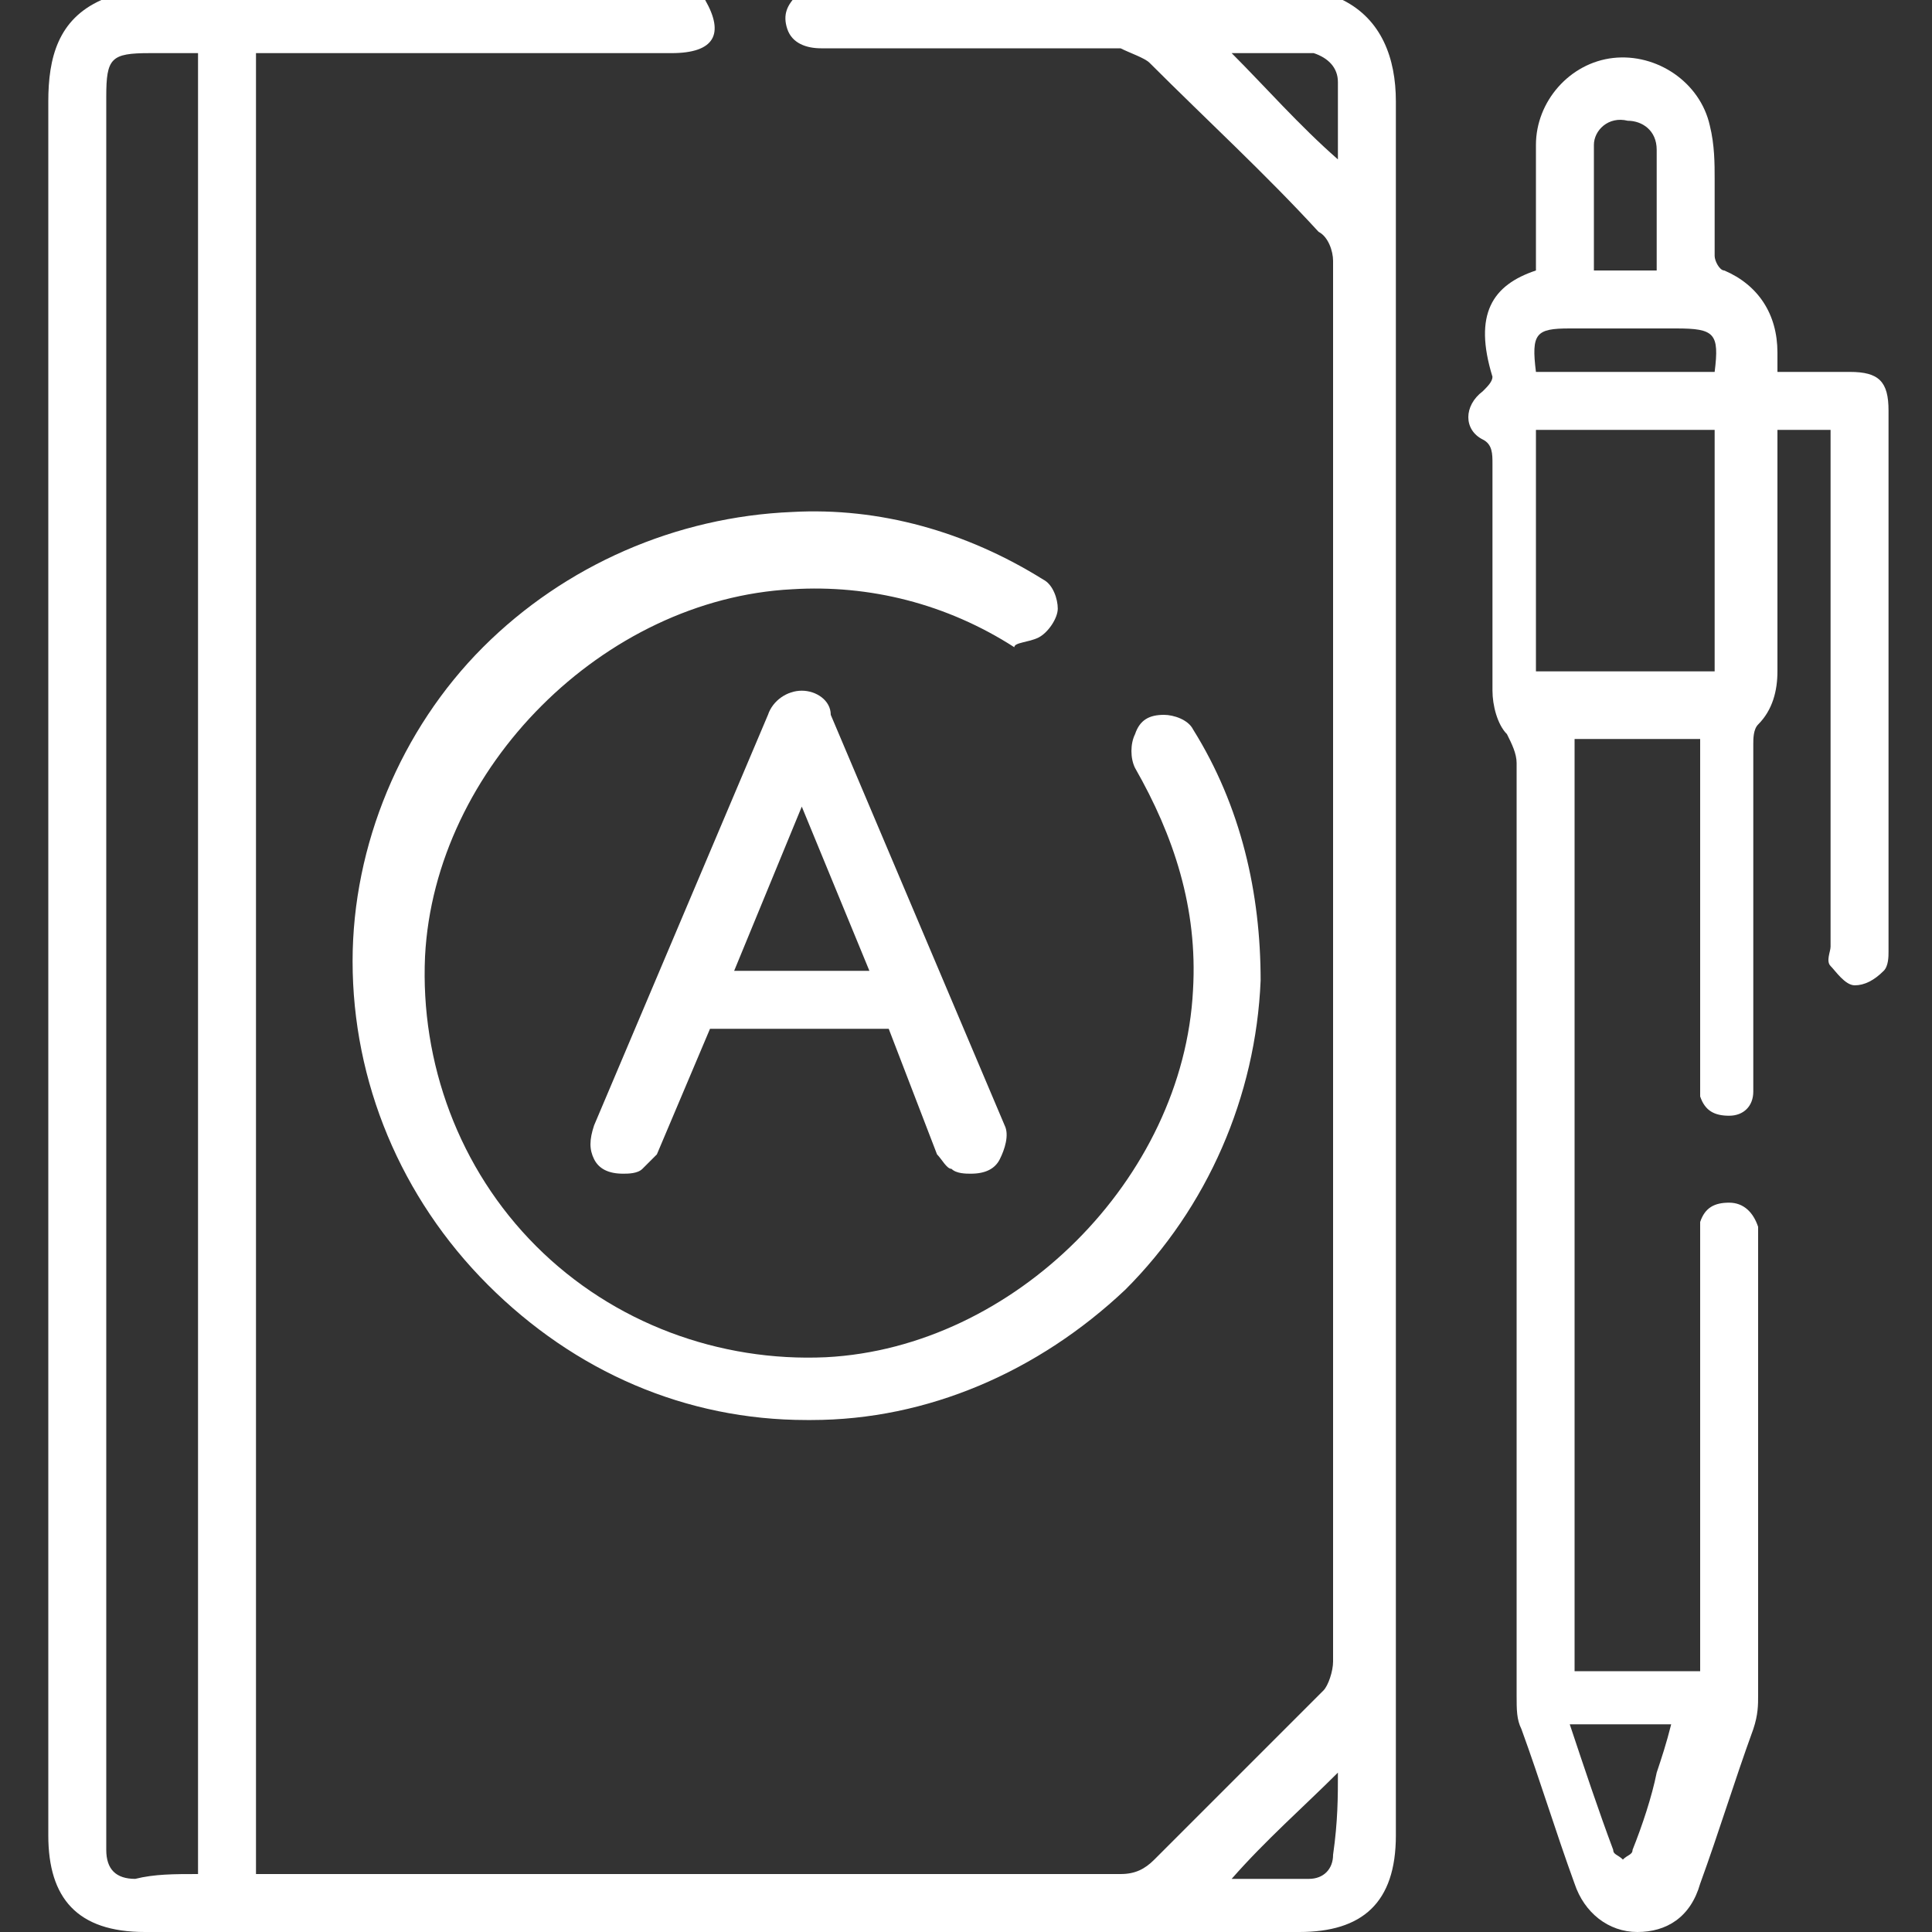
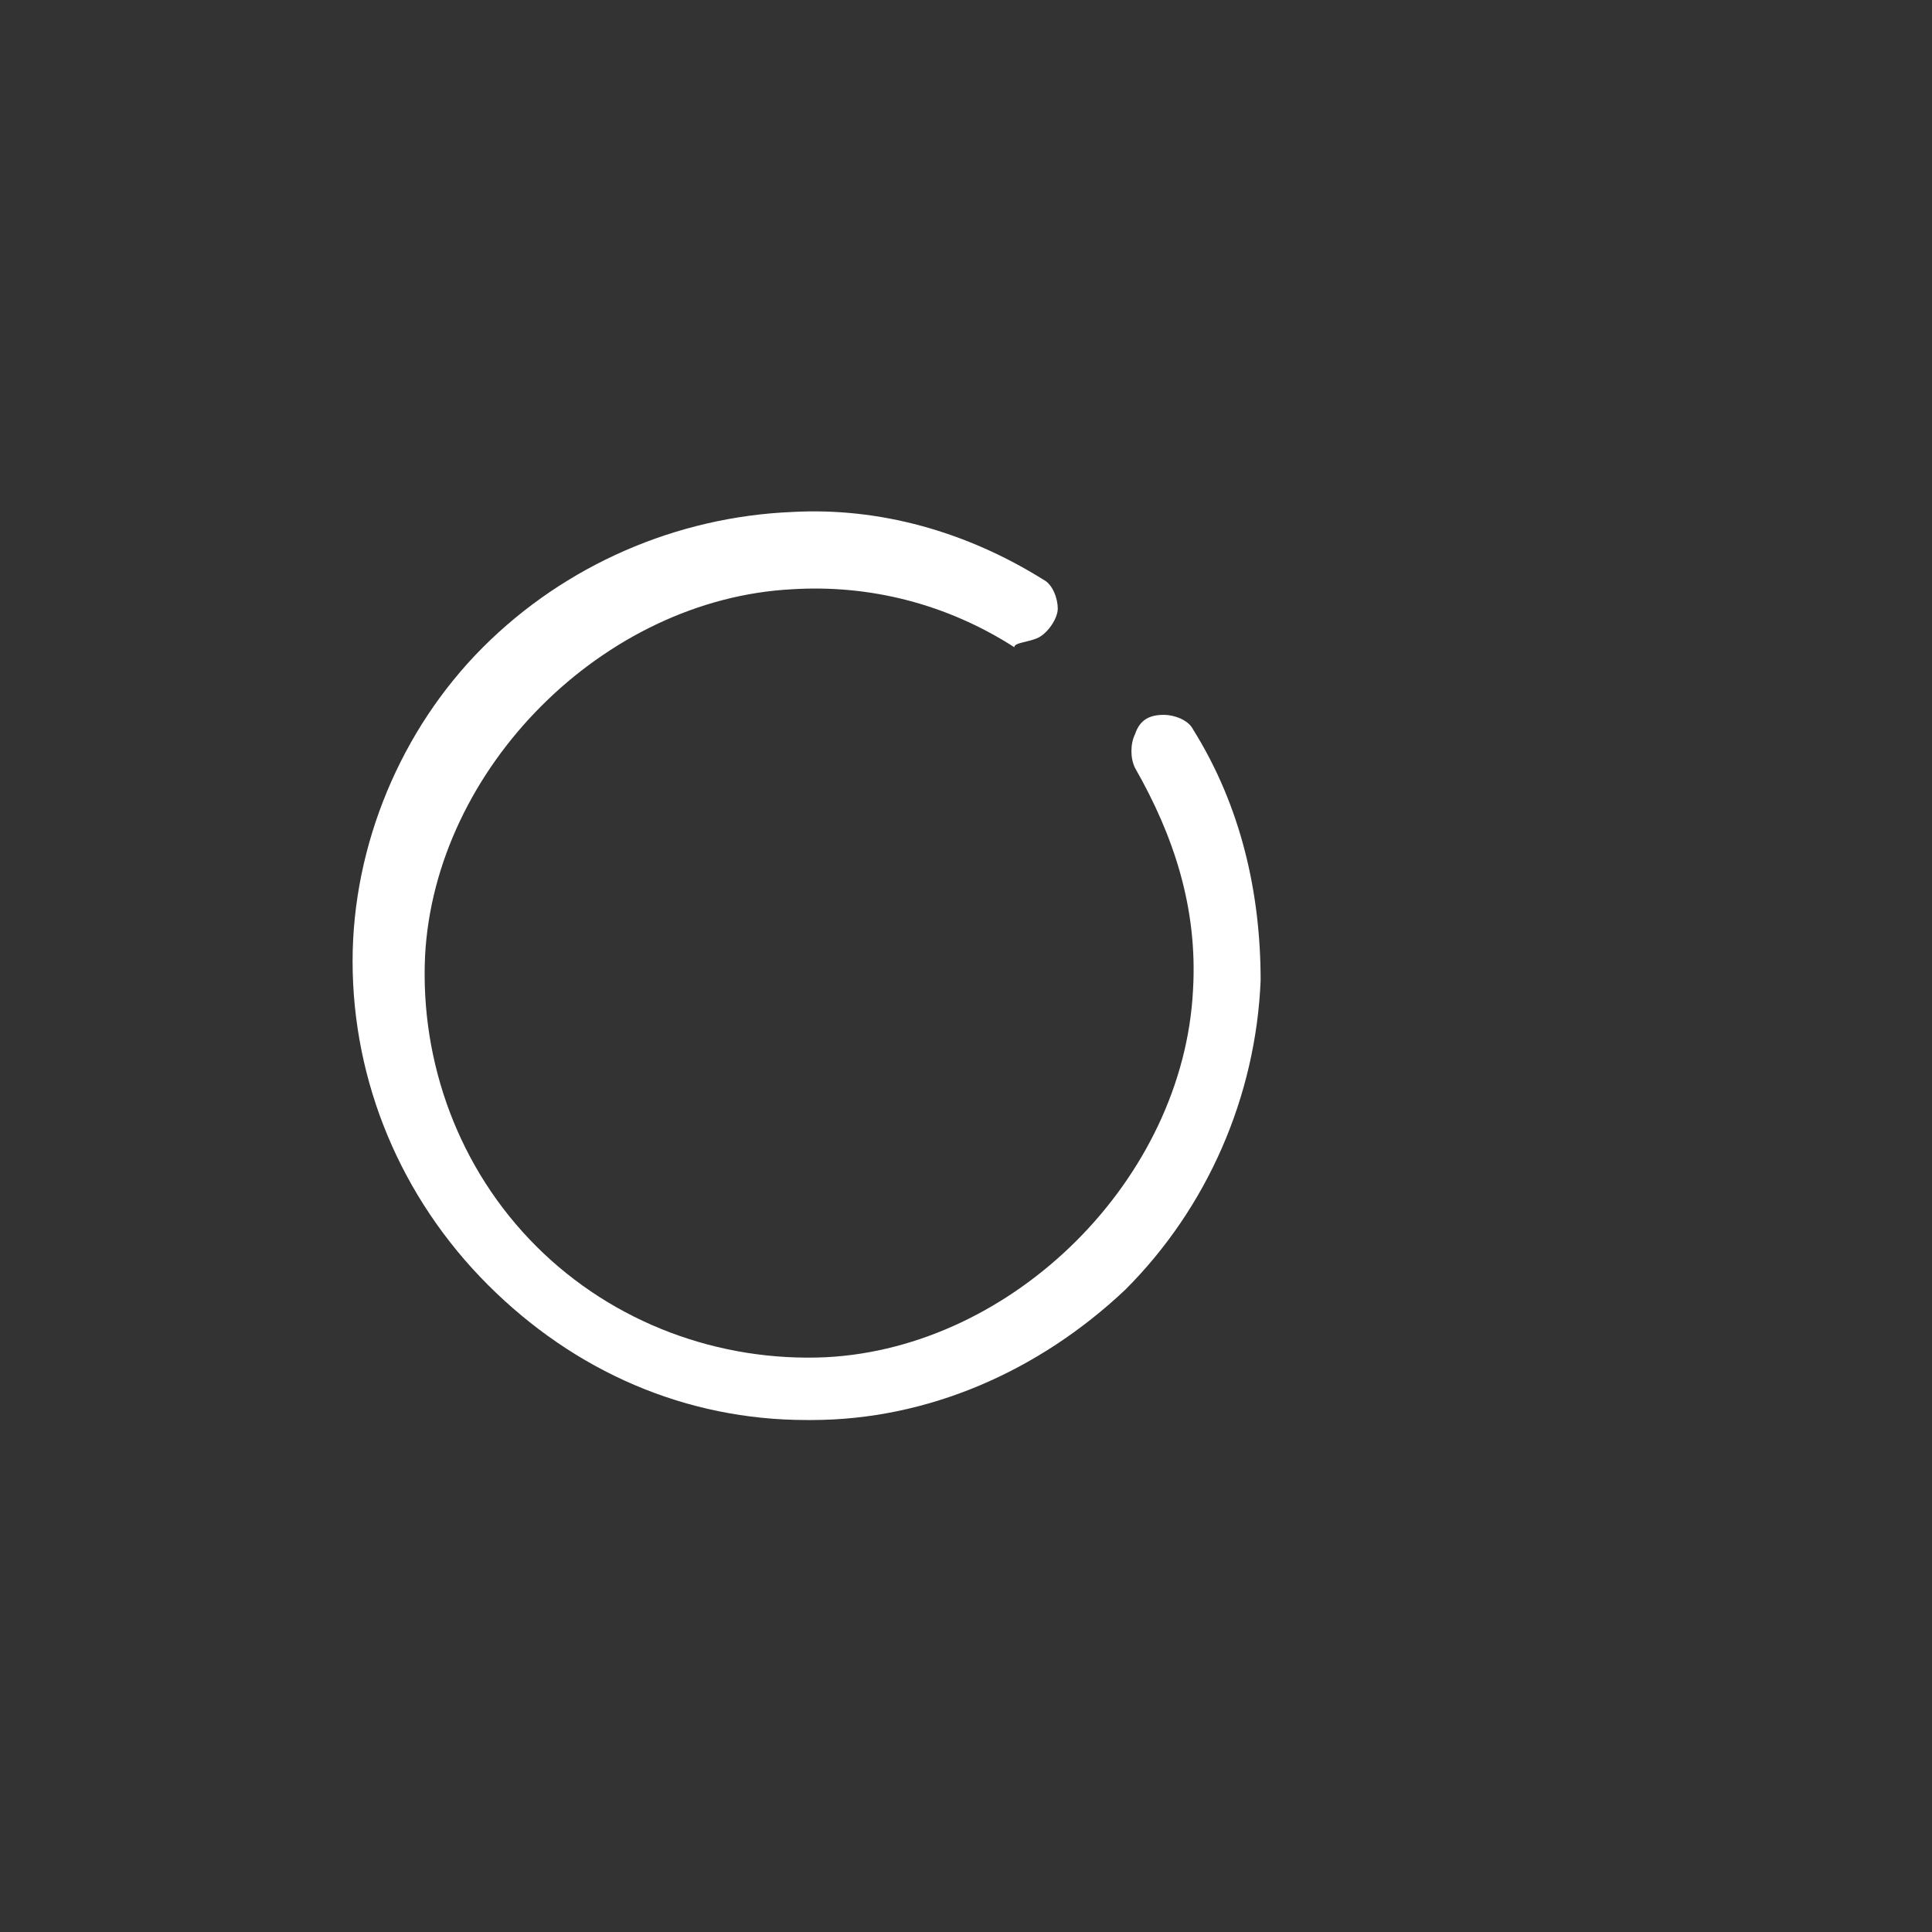
<svg xmlns="http://www.w3.org/2000/svg" version="1.1" id="Capa_1" x="0px" y="0px" viewBox="0 0 40 40" style="enable-background:new 0 0 40 40;" xml:space="preserve">
  <rect x="0" y="0" width="40" height="40" fill="#333333" stroke="none" />
  <style type="text/css">
	.st0{fill:#FFFFFF;}
</style>
  <g>
    <g>
      <path class="st0" d="M21.5,13.2c0.2-0.1,0.4-0.4,0.4-0.6c0-0.2-0.1-0.5-0.3-0.6c-1.6-1-3.4-1.5-5.2-1.4c-2.4,0.1-4.7,1.1-6.4,2.8    c-1.7,1.7-2.7,4.1-2.7,6.5c0,2.5,1,4.9,2.8,6.7c1.8,1.8,4.1,2.8,6.6,2.8c0,0,0.1,0,0.1,0c2.4,0,4.7-1,6.5-2.7    c1.7-1.7,2.7-4,2.8-6.4c0-1.8-0.4-3.6-1.4-5.2c-0.1-0.2-0.4-0.3-0.6-0.3c-0.3,0-0.5,0.1-0.6,0.4c-0.1,0.2-0.1,0.5,0,0.7    c0.8,1.4,1.3,2.9,1.2,4.6c-0.2,3.9-3.7,7.4-7.6,7.6c-2.2,0.1-4.4-0.7-6-2.3c-1.6-1.6-2.4-3.8-2.3-6c0.2-3.9,3.7-7.4,7.6-7.6    c1.6-0.1,3.2,0.3,4.6,1.2C21,13.3,21.3,13.3,21.5,13.2z" />
-       <path class="st0" d="M16.6,14.3c-0.3,0-0.6,0.2-0.7,0.5l-3.6,8.5c-0.1,0.3-0.1,0.5,0,0.7c0.1,0.2,0.3,0.3,0.6,0.3    c0.1,0,0.3,0,0.4-0.1c0.1-0.1,0.2-0.2,0.3-0.3l1.1-2.6h3.7l1,2.6c0.1,0.1,0.2,0.3,0.3,0.3c0.1,0.1,0.3,0.1,0.4,0.1    c0.3,0,0.5-0.1,0.6-0.3c0.1-0.2,0.2-0.5,0.1-0.7l-3.6-8.5C17.2,14.5,16.9,14.3,16.6,14.3z M15.2,20.1l1.4-3.4l1.4,3.4H15.2z" />
    </g>
-     <path class="st0" d="M27.8,0c0.8,0.4,1.1,1.2,1.1,2.1c0,12,0,23.9,0,35.9c0,1.4-0.7,2-2,2C18.9,40,11,40,3,40c-1.4,0-2-0.7-2-2   C1,26,1,14.1,1,2.1C1,1.2,1.2,0.4,2.1,0c4.2,0,8.3,0,12.5,0c0.4,0.7,0.2,1.1-0.7,1.1c-2.7,0-5.5,0-8.2,0c-0.1,0-0.3,0-0.4,0   c0,12.6,0,25.1,0,37.7c0.2,0,0.3,0,0.4,0c5.8,0,11.7,0,17.5,0c0.3,0,0.5-0.1,0.7-0.3c1.2-1.2,2.3-2.3,3.5-3.5   c0.1-0.1,0.2-0.4,0.2-0.6c0-9.7,0-19.4,0-29c0-0.2-0.1-0.5-0.3-0.6c-1.1-1.2-2.3-2.3-3.5-3.5c-0.1-0.1-0.4-0.2-0.6-0.3   c-2.1,0-4.1,0-6.2,0c-0.3,0-0.6-0.1-0.7-0.4c-0.1-0.3,0-0.5,0.2-0.7C20.3,0,24.1,0,27.8,0z M4.1,38.8c0-12.6,0-25.2,0-37.7   c-0.4,0-0.7,0-1,0C2.3,1.1,2.2,1.2,2.2,2c0,12,0,24,0,36c0,0.1,0,0.2,0,0.3c0,0.4,0.2,0.6,0.6,0.6C3.2,38.8,3.6,38.8,4.1,38.8z    M27.7,3.3c0-0.5,0-1.1,0-1.6c0-0.3-0.2-0.5-0.5-0.6c-0.6,0-1.2,0-1.7,0C26.2,1.8,26.9,2.6,27.7,3.3z M27.7,36.7   c-0.7,0.7-1.5,1.4-2.2,2.2c0.5,0,1.1,0,1.6,0c0.3,0,0.5-0.2,0.5-0.5C27.7,37.7,27.7,37.2,27.7,36.7z" />
-     <path class="st0" d="M31.8,5.6c0-0.9,0-1.7,0-2.6c0-0.9,0.7-1.7,1.6-1.8c0.9-0.1,1.8,0.5,2,1.4c0.1,0.4,0.1,0.8,0.1,1.1   c0,0.5,0,1.1,0,1.6c0,0.1,0.1,0.3,0.2,0.3c0.7,0.3,1.1,0.9,1.1,1.7c0,0.1,0,0.2,0,0.4c0.5,0,1,0,1.5,0c0.6,0,0.8,0.2,0.8,0.8   c0,3.7,0,7.5,0,11.2c0,0.1,0,0.3-0.1,0.4c-0.2,0.2-0.4,0.3-0.6,0.3c-0.2,0-0.4-0.3-0.5-0.4c-0.1-0.1,0-0.3,0-0.4   c0-3.4,0-6.8,0-10.2c0-0.2,0-0.3,0-0.5c-0.4,0-0.7,0-1.1,0c0,0.1,0,0.3,0,0.4c0,1.5,0,3.1,0,4.6c0,0.4-0.1,0.8-0.4,1.1   c-0.1,0.1-0.1,0.3-0.1,0.4c0,2.3,0,4.5,0,6.8c0,0.1,0,0.3,0,0.4c0,0.3-0.2,0.5-0.5,0.5c-0.3,0-0.5-0.1-0.6-0.4c0-0.1,0-0.3,0-0.4   c0-2.2,0-4.4,0-6.6c0-0.1,0-0.3,0-0.4c-0.9,0-1.8,0-2.6,0c0,6.4,0,12.8,0,19.3c0.9,0,1.7,0,2.6,0c0-0.1,0-0.3,0-0.4   c0-2.8,0-5.7,0-8.5c0-0.1,0-0.3,0-0.4c0.1-0.3,0.3-0.4,0.6-0.4c0.3,0,0.5,0.2,0.6,0.5c0,0.1,0,0.2,0,0.4c0,3.1,0,6.2,0,9.3   c0,0.2,0,0.4-0.1,0.7c-0.4,1.1-0.7,2.1-1.1,3.2c-0.2,0.7-0.7,1-1.3,1c-0.6,0-1.1-0.4-1.3-1c-0.4-1.1-0.7-2.1-1.1-3.2   c-0.1-0.2-0.1-0.4-0.1-0.7c0-6.4,0-12.9,0-19.3c0-0.2-0.1-0.4-0.2-0.6c-0.2-0.2-0.3-0.6-0.3-0.9c0-1.6,0-3.1,0-4.7   c0-0.2,0-0.4-0.2-0.5c-0.4-0.2-0.4-0.7,0-1c0.1-0.1,0.2-0.2,0.2-0.3C30.5,6.5,30.9,5.9,31.8,5.6z M31.8,13.9c1.3,0,2.5,0,3.7,0   c0-1.7,0-3.4,0-5c-1.3,0-2.5,0-3.7,0C31.8,10.6,31.8,12.3,31.8,13.9z M33,5.6c0.5,0,0.9,0,1.3,0c0-0.9,0-1.7,0-2.5   c0-0.4-0.3-0.6-0.6-0.6C33.3,2.4,33,2.7,33,3C33,3.8,33,4.7,33,5.6z M31.8,7.7c1.3,0,2.5,0,3.7,0c0.1-0.8,0-0.9-0.8-0.9   c-0.7,0-1.5,0-2.2,0C31.8,6.8,31.7,6.9,31.8,7.7z M32.5,35.7c0.3,0.9,0.6,1.8,0.9,2.6c0,0.1,0.1,0.1,0.2,0.2   c0.1-0.1,0.2-0.1,0.2-0.2c0.2-0.5,0.4-1.1,0.5-1.6c0.1-0.3,0.2-0.6,0.3-1C34,35.7,33.3,35.7,32.5,35.7z" />
  </g>
</svg>